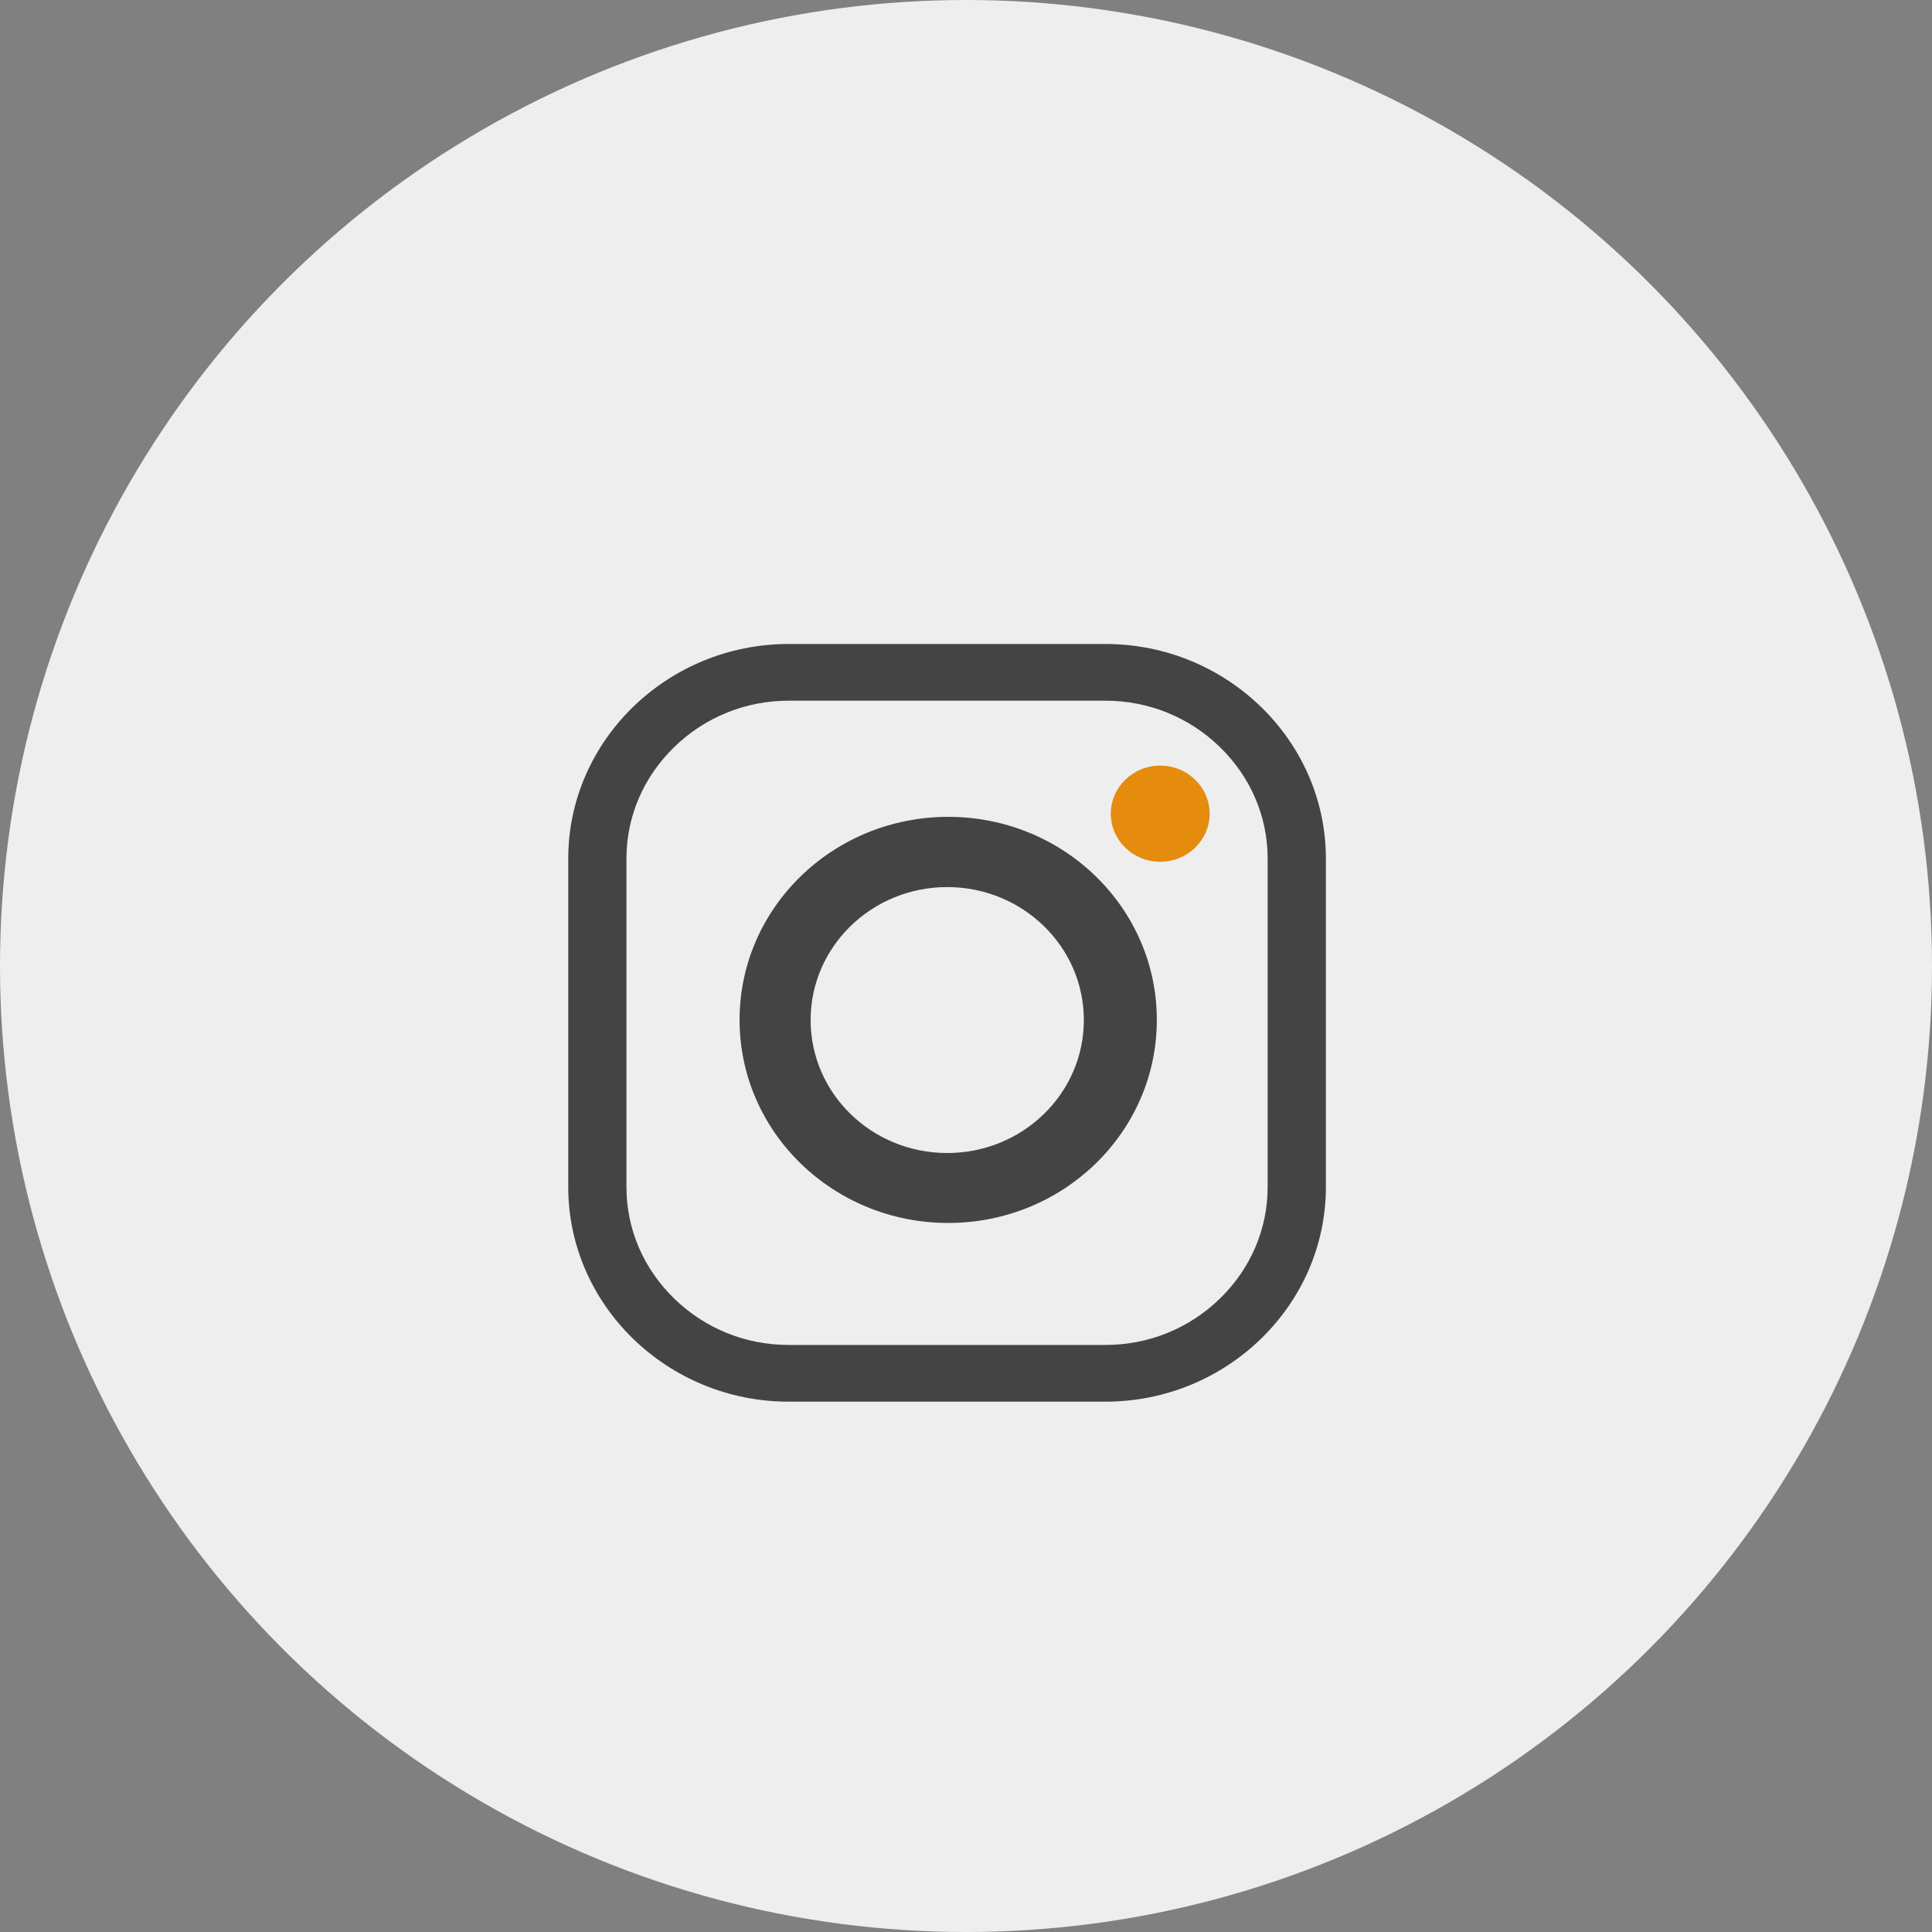
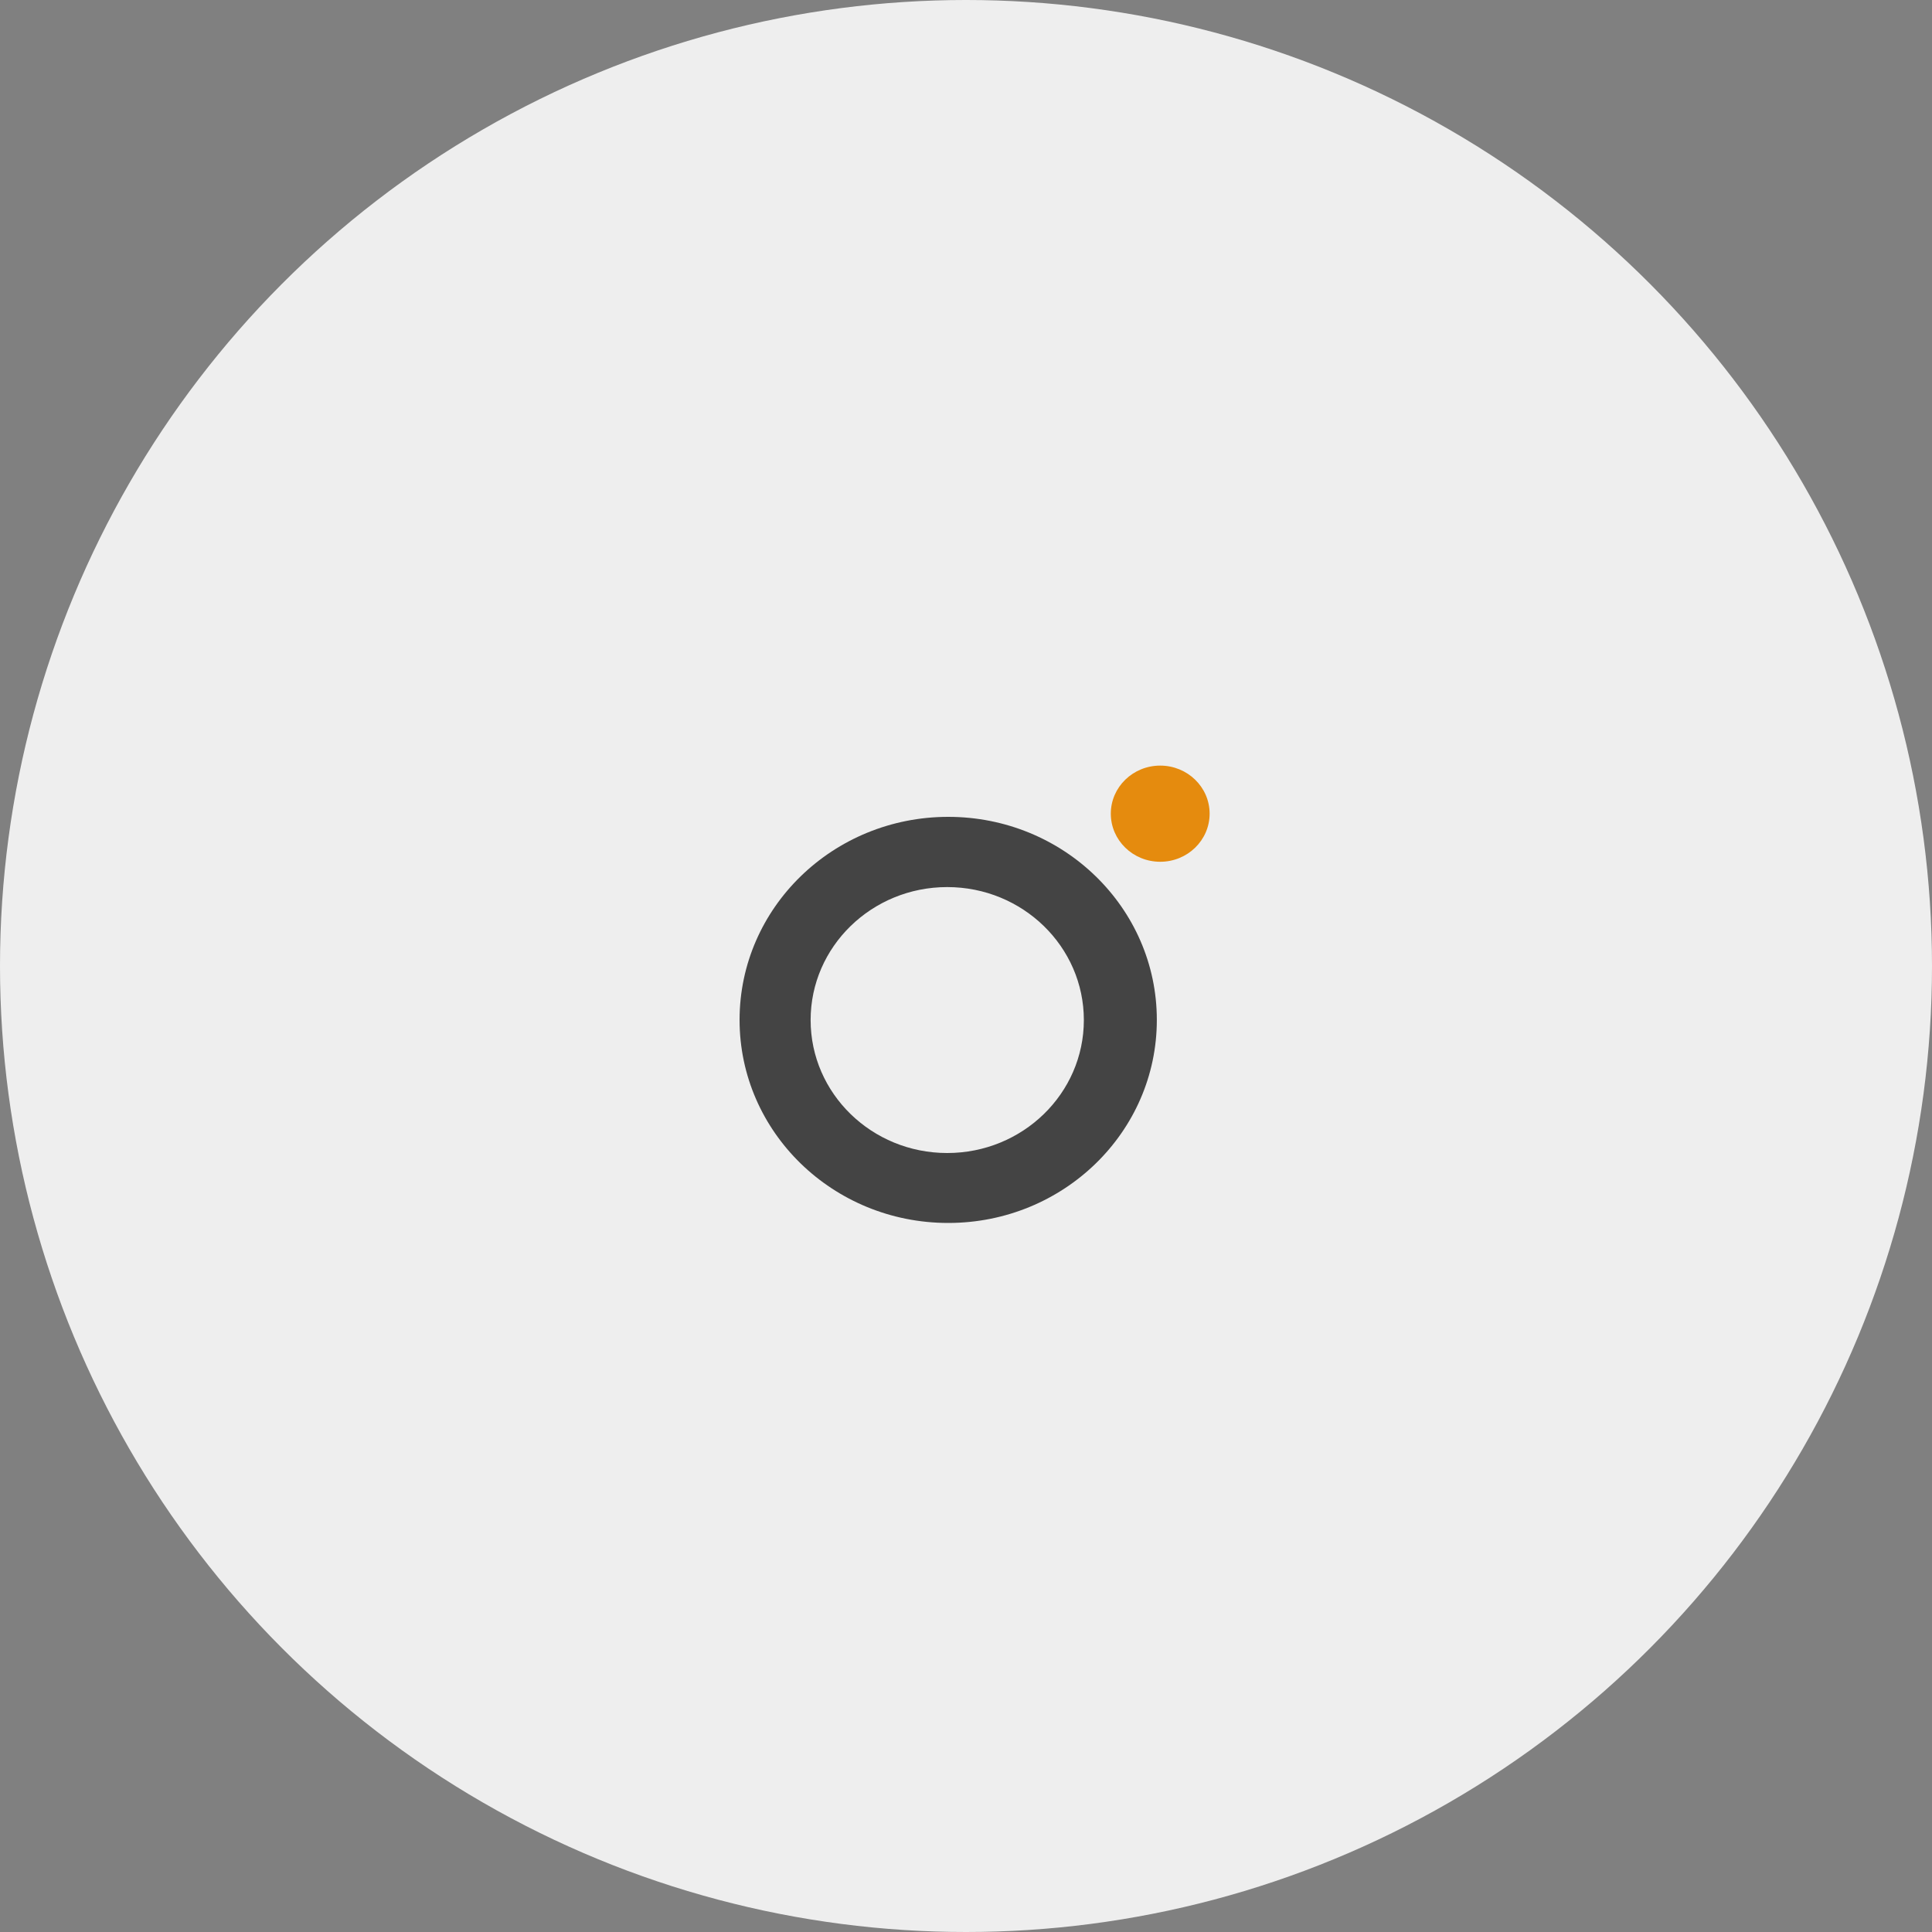
<svg xmlns="http://www.w3.org/2000/svg" width="40" height="40" viewBox="0 0 40 40" fill="none">
  <rect x="0" y="0" width="40" height="40" fill="#808080" stroke="none" />
  <circle cx="20" cy="20" r="20" fill="#EEEEEE" />
-   <path d="M22.887 27.846C23.779 27.846 24.621 27.505 25.258 26.885C25.894 26.265 26.245 25.446 26.245 24.578V17.775C26.245 16.907 25.894 16.088 25.258 15.468C24.621 14.848 23.779 14.507 22.887 14.507H16.328C15.436 14.507 14.595 14.848 13.958 15.468C13.321 16.088 12.97 16.907 12.97 17.775V24.578C12.97 25.446 13.321 26.265 13.958 26.885C14.595 27.505 15.436 27.846 16.328 27.846H22.887ZM22.887 29.02H16.328C13.818 29.02 11.765 27.021 11.765 24.578V17.775C11.765 15.332 13.818 13.333 16.328 13.333H22.887C25.397 13.333 27.451 15.332 27.451 17.775V24.578C27.451 27.021 25.397 29.02 22.887 29.02Z" fill="#444444" />
  <path d="M19.611 18.366C18.049 18.366 16.783 19.599 16.783 21.119C16.783 22.64 18.049 23.872 19.611 23.872C21.173 23.872 22.44 22.64 22.44 21.119C22.44 19.599 21.173 18.366 19.611 18.366ZM23.951 21.116C23.951 23.438 22.018 25.32 19.632 25.32C17.246 25.32 15.312 23.438 15.312 21.116C15.312 18.794 17.246 16.912 19.632 16.912C22.018 16.912 23.951 18.794 23.951 21.116Z" fill="#444444" />
  <path d="M25.044 16.846C25.044 17.396 24.586 17.842 24.021 17.842C23.456 17.842 22.998 17.396 22.998 16.846C22.998 16.297 23.456 15.851 24.021 15.851C24.586 15.851 25.044 16.297 25.044 16.846Z" fill="#E58B0E" />
</svg>